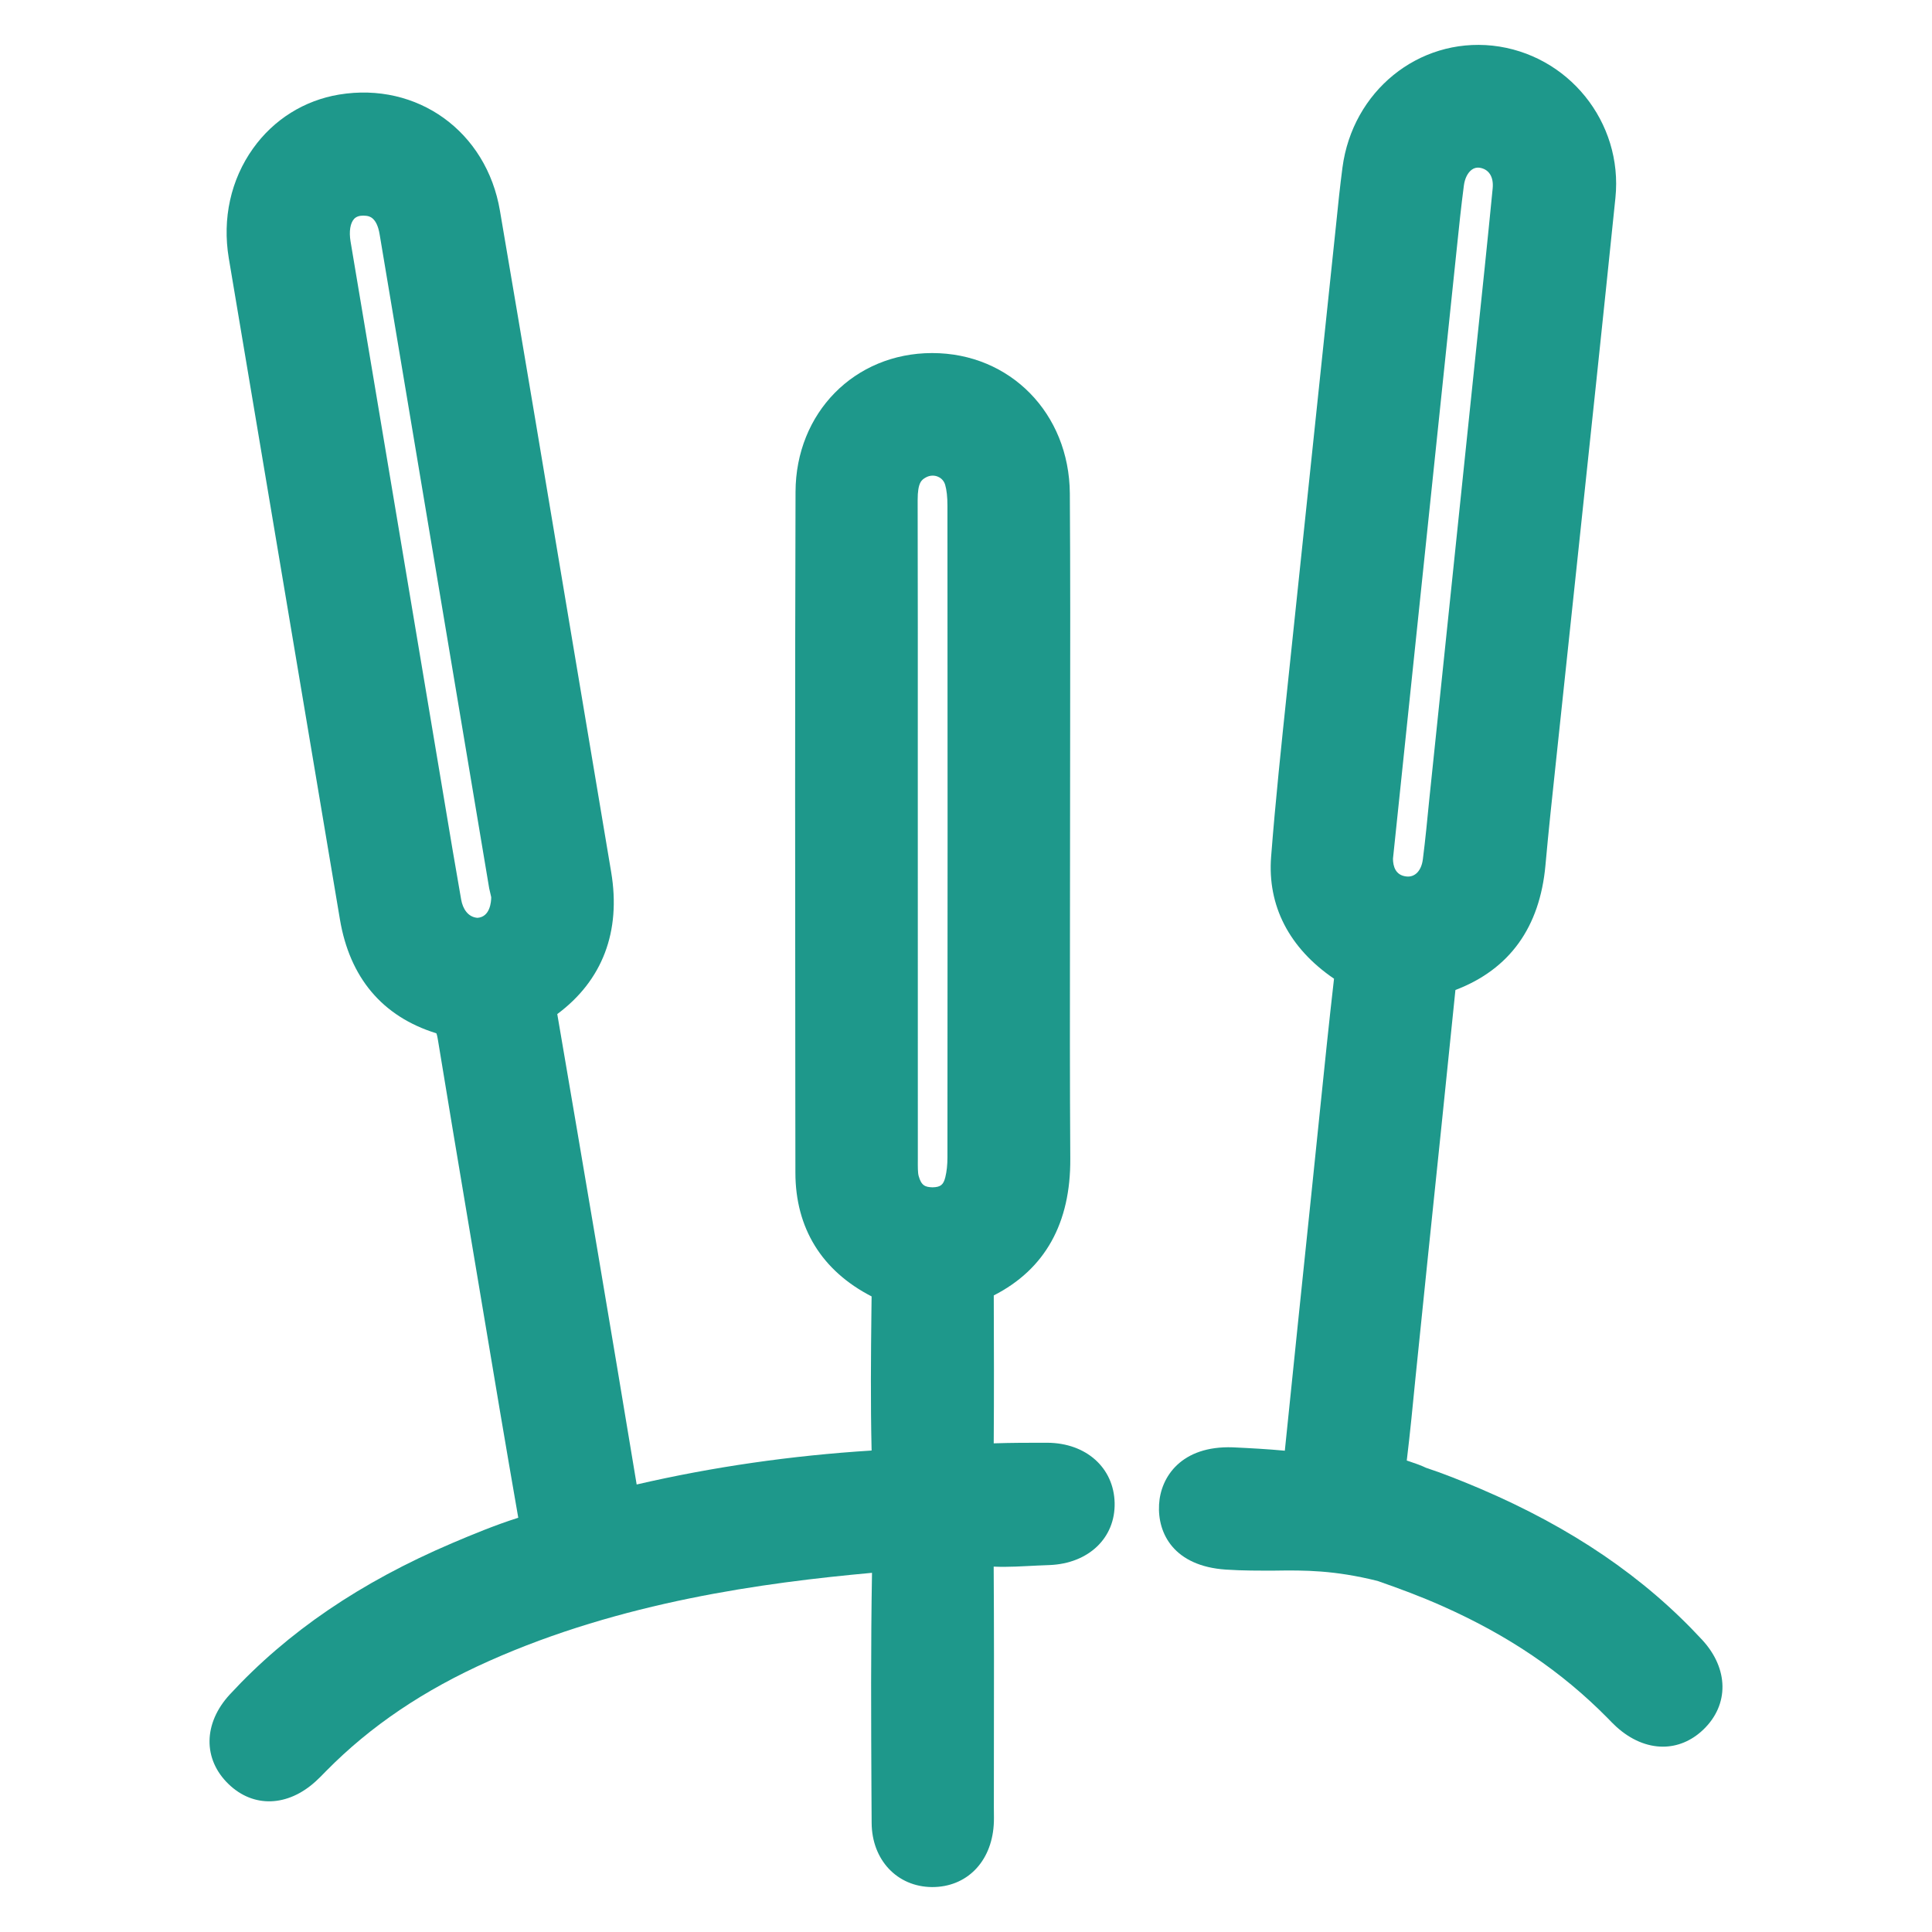
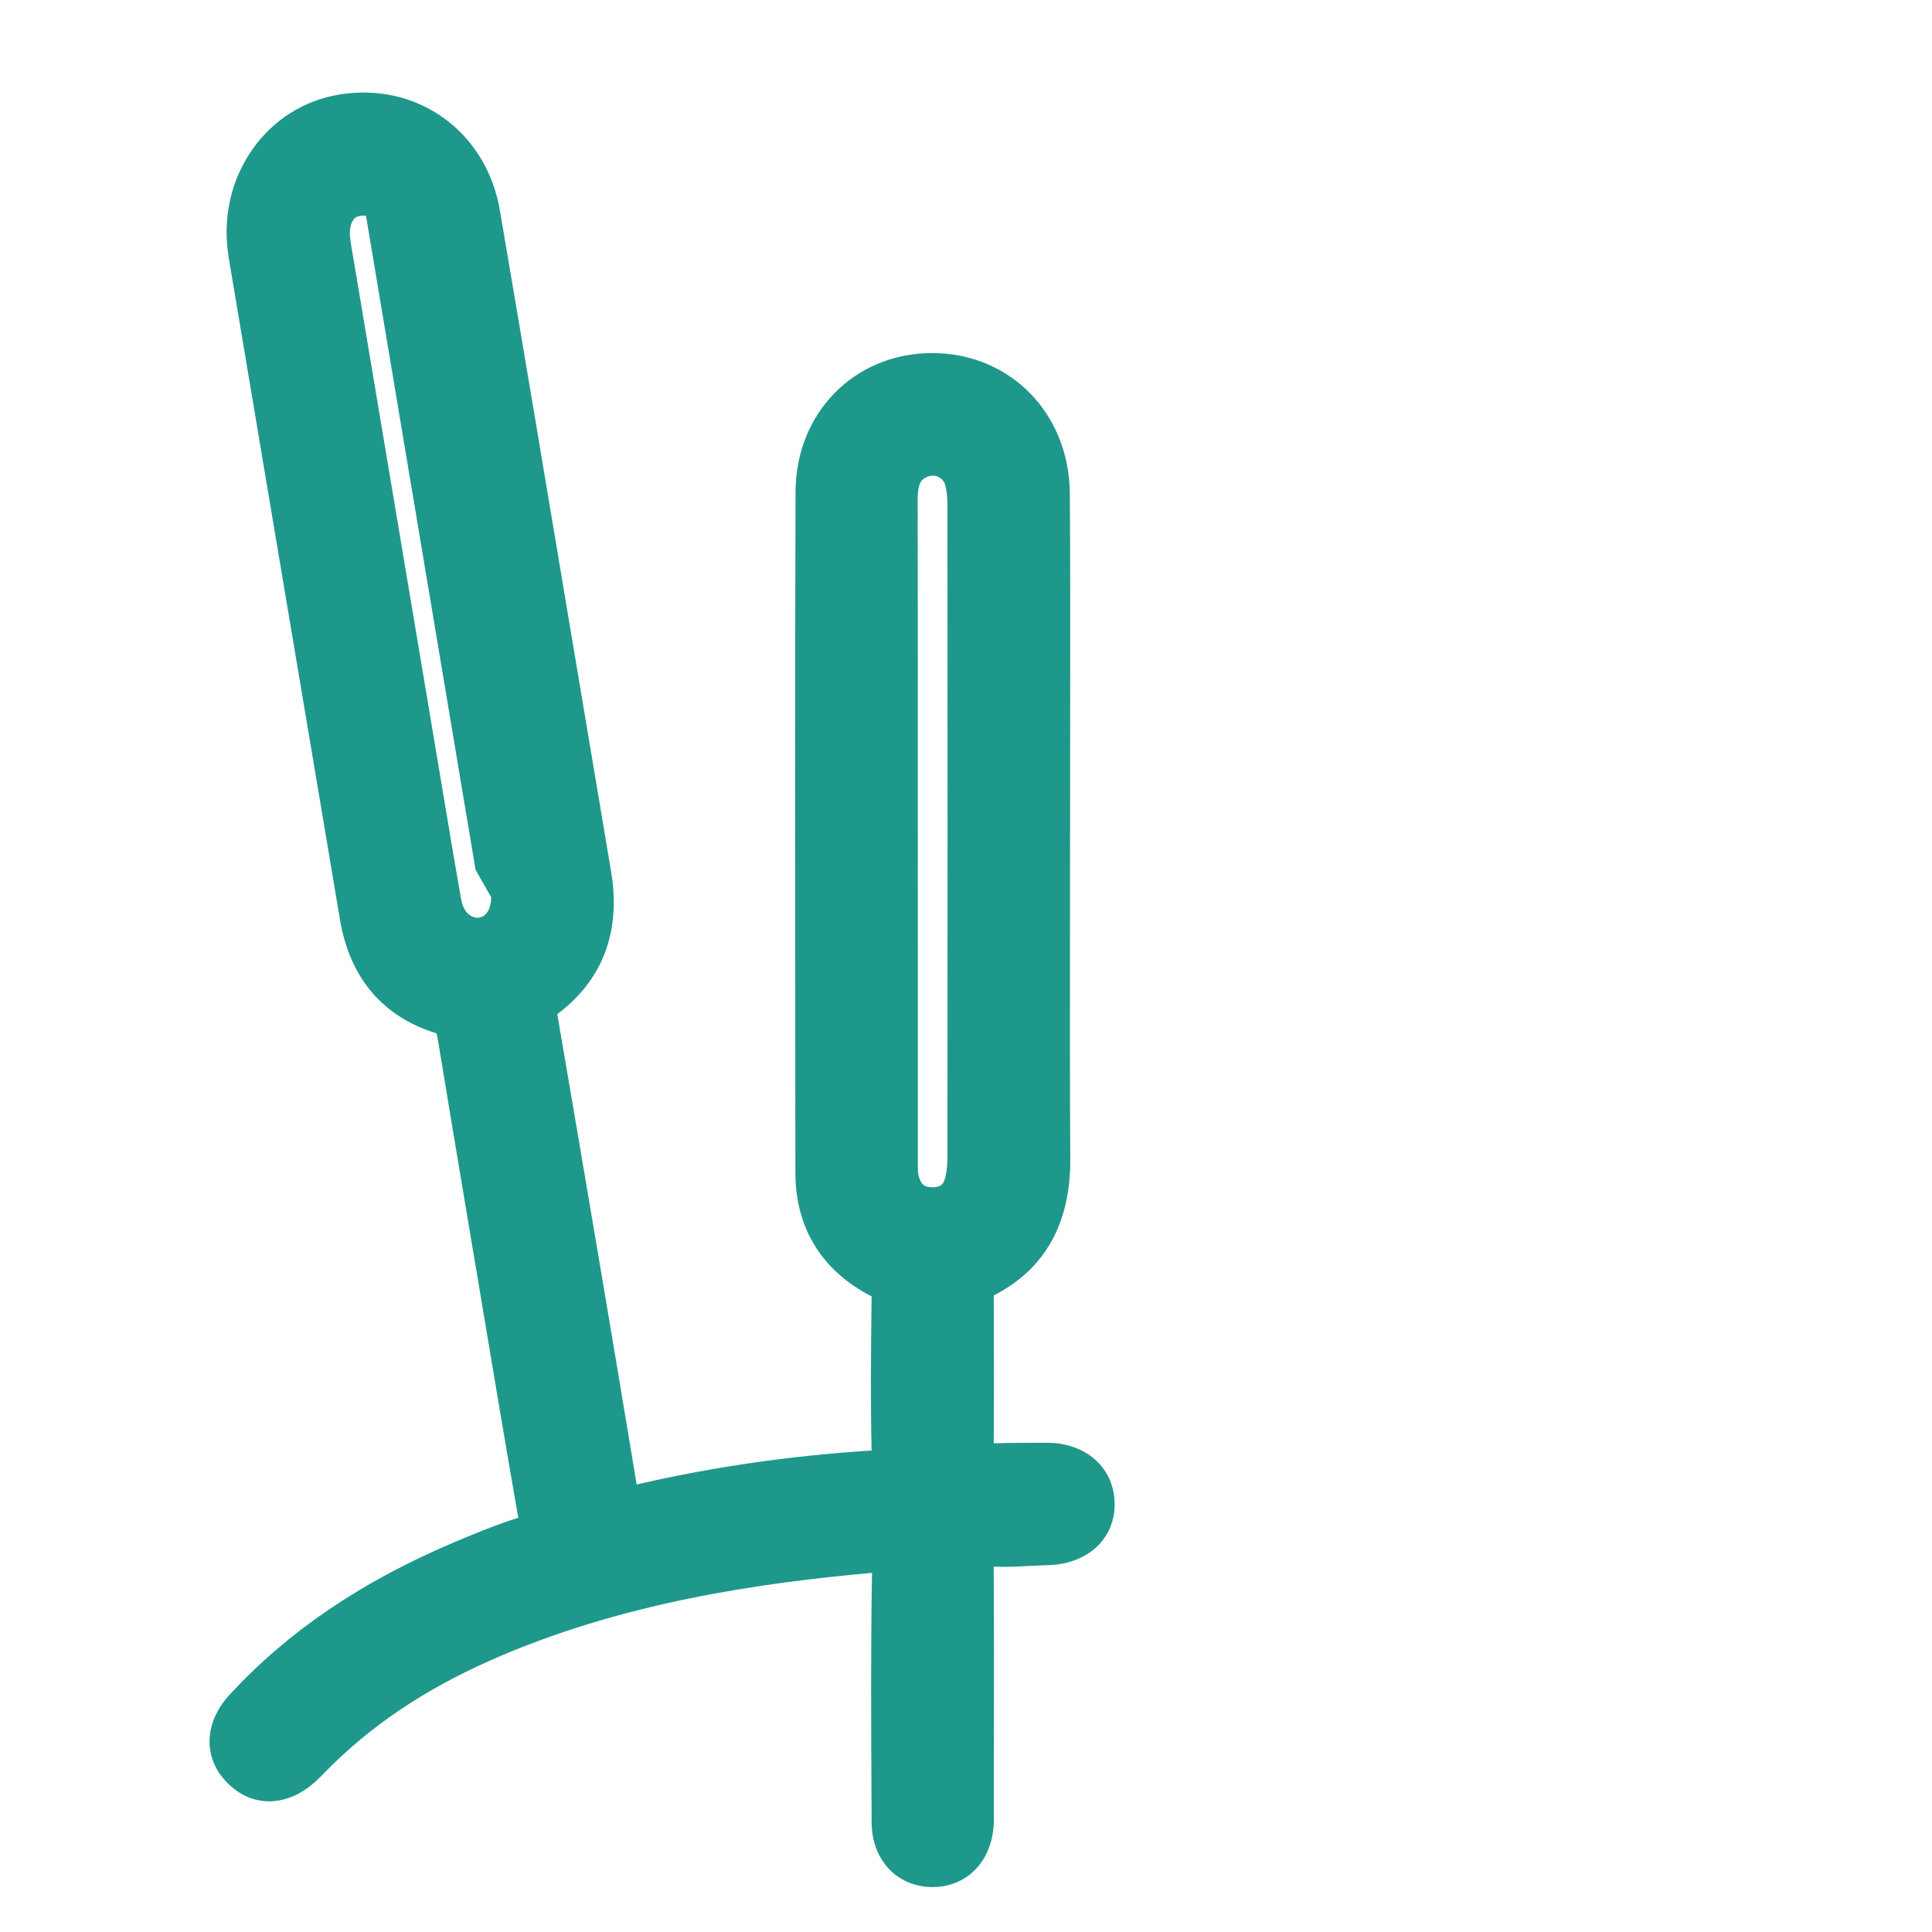
<svg xmlns="http://www.w3.org/2000/svg" id="Layer_1" x="0px" y="0px" viewBox="0 0 43 43" xml:space="preserve">
  <g>
-     <path fill="#1E988B" d="M23.313,32.111h-0.001c-0.396-0.001-0.791,0-1.195,0.013   c0.008-1.089,0.005-2.183,0.001-3.292c1.14-0.582,1.713-1.606,1.703-3.047   c-0.011-1.72-0.009-3.439-0.007-5.159l0.004-4.35c0.002-1.765,0.005-3.529-0.007-5.294   c-0.013-1.782-1.33-3.124-3.063-3.124c-0.001,0-0.003,0-0.004,0c-1.727,0.002-3.033,1.331-3.038,3.09   c-0.014,4.477-0.009,8.954-0.005,13.431l0.002,1.722c0.001,1.234,0.589,2.183,1.696,2.753   l-0.004,0.332c-0.011,0.998-0.021,1.999,0.004,3.098c-1.783,0.112-3.531,0.363-5.229,0.756   c-0.577-3.486-1.168-6.97-1.767-10.47c1.006-0.747,1.421-1.837,1.2-3.159l-0.892-5.315   c-0.525-3.136-1.049-6.272-1.584-9.406C10.829,2.927,9.29,1.817,7.546,2.105   c-0.774,0.129-1.454,0.554-1.914,1.199C5.136,3.999,4.945,4.866,5.092,5.746l2.474,14.719   c0.217,1.287,0.937,2.159,2.146,2.533c0.004,0.008,0.018,0.042,0.037,0.16   c0.214,1.311,0.434,2.622,0.654,3.932l0.327,1.949c0.261,1.561,0.522,3.12,0.805,4.741   c-0.526,0.167-1.036,0.38-1.476,0.567c-2.038,0.87-3.655,1.971-4.944,3.366   c-0.592,0.641-0.603,1.443-0.026,1.997c0.55,0.53,1.312,0.506,1.935-0.061   c0.065-0.058,0.126-0.12,0.239-0.236c0.983-0.997,2.169-1.798,3.625-2.446   c2.948-1.314,6.094-1.74,8.52-1.961c-0.028,1.634-0.02,3.271-0.012,4.906l0.004,0.659   C19.404,41.396,19.968,41.995,20.745,42c0.002,0,0.003,0,0.004,0c0.763,0,1.313-0.554,1.368-1.381   c0.007-0.096,0.005-0.193,0.003-0.388l0.001-1.424c0.002-1.294,0.004-2.586-0.005-3.939   c0.326,0.015,0.65-0.009,0.975-0.024l0.271-0.011c0.869-0.036,1.464-0.605,1.446-1.386   C24.789,32.666,24.174,32.117,23.313,32.111z M21.087,11.256c0.004,4.834,0.004,9.67,0,14.504   c0,0.165-0.016,0.315-0.048,0.444c-0.042,0.167-0.107,0.218-0.283,0.222   c-0.164-0.005-0.25-0.036-0.31-0.254c-0.02-0.072-0.019-0.197-0.018-0.385l-0.001-9.013   c0.001-1.881,0.001-3.762-0.003-5.642c-0.001-0.399,0.093-0.453,0.174-0.501   c0.05-0.03,0.106-0.045,0.161-0.045c0.037,0,0.075,0.007,0.11,0.021   c0.047,0.018,0.133,0.068,0.167,0.182C21.07,10.907,21.087,11.059,21.087,11.256z M10.933,19.969   c-0.001,0.103-0.024,0.438-0.305,0.459c-0.211-0.015-0.328-0.2-0.364-0.406   c-0.132-0.751-0.258-1.502-0.383-2.254L7.802,5.373c-0.037-0.221-0.007-0.409,0.081-0.503   c0.045-0.047,0.113-0.071,0.201-0.071c0.02,0,0.04,0.001,0.062,0.004   c0.065,0.007,0.239,0.026,0.303,0.411l2.439,14.559L10.933,19.969z" />
-     <path fill="#1E988B" d="M37.885,36.498c-1.289-1.395-2.906-2.496-4.944-3.366   c-0.417-0.178-0.839-0.344-1.203-0.464c-0.116-0.056-0.244-0.1-0.37-0.142   c-0.017-0.006-0.037-0.012-0.058-0.019c0.074-0.612,0.134-1.226,0.194-1.841l0.274-2.672   c0.206-1.983,0.413-3.966,0.615-5.96c1.205-0.459,1.879-1.394,2.004-2.779   c0.069-0.77,0.152-1.539,0.234-2.308l0.455-4.285c0.293-2.753,0.585-5.505,0.868-8.258   c0.173-1.685-1.054-3.204-2.735-3.388c-1.652-0.174-3.115,1.013-3.34,2.712   c-0.056,0.425-0.1,0.852-0.143,1.279l-1.085,10.32c-0.131,1.246-0.263,2.492-0.36,3.74   c-0.085,1.087,0.398,2.032,1.4,2.716c-0.113,0.984-0.214,1.97-0.315,2.955l-0.19,1.844   c-0.197,1.893-0.394,3.785-0.59,5.706c-0.385-0.036-0.771-0.057-1.157-0.075   c-1.143-0.04-1.608,0.654-1.642,1.272c-0.037,0.649,0.333,1.371,1.485,1.449   c0.389,0.026,0.738,0.023,1.079,0.023c0.687-0.011,1.339-0.009,2.297,0.229   c0.49,0.17,0.976,0.351,1.455,0.565c1.456,0.648,2.642,1.449,3.67,2.491   c0.062,0.065,0.125,0.129,0.19,0.189c0.326,0.296,0.688,0.444,1.038,0.444   c0.323,0,0.636-0.127,0.901-0.381C38.488,37.941,38.477,37.139,37.885,36.498z M31.003,19.113   l1.42-13.582c0.048-0.468,0.097-0.935,0.158-1.402c0.02-0.153,0.082-0.281,0.173-0.35   c0.053-0.04,0.107-0.053,0.171-0.047c0.211,0.03,0.322,0.201,0.297,0.46   c-0.114,1.171-0.237,2.341-0.36,3.511l-1.05,10.08c-0.044,0.448-0.087,0.897-0.144,1.343   c-0.031,0.246-0.17,0.405-0.369,0.381C31.059,19.48,31.005,19.283,31.003,19.113z" />
+     <path fill="#1E988B" d="M23.313,32.111h-0.001c-0.396-0.001-0.791,0-1.195,0.013   c0.008-1.089,0.005-2.183,0.001-3.292c1.14-0.582,1.713-1.606,1.703-3.047   c-0.011-1.72-0.009-3.439-0.007-5.159l0.004-4.35c0.002-1.765,0.005-3.529-0.007-5.294   c-0.013-1.782-1.33-3.124-3.063-3.124c-0.001,0-0.003,0-0.004,0c-1.727,0.002-3.033,1.331-3.038,3.09   c-0.014,4.477-0.009,8.954-0.005,13.431l0.002,1.722c0.001,1.234,0.589,2.183,1.696,2.753   l-0.004,0.332c-0.011,0.998-0.021,1.999,0.004,3.098c-1.783,0.112-3.531,0.363-5.229,0.756   c-0.577-3.486-1.168-6.97-1.767-10.47c1.006-0.747,1.421-1.837,1.2-3.159l-0.892-5.315   c-0.525-3.136-1.049-6.272-1.584-9.406C10.829,2.927,9.29,1.817,7.546,2.105   c-0.774,0.129-1.454,0.554-1.914,1.199C5.136,3.999,4.945,4.866,5.092,5.746l2.474,14.719   c0.217,1.287,0.937,2.159,2.146,2.533c0.004,0.008,0.018,0.042,0.037,0.16   c0.214,1.311,0.434,2.622,0.654,3.932l0.327,1.949c0.261,1.561,0.522,3.12,0.805,4.741   c-0.526,0.167-1.036,0.38-1.476,0.567c-2.038,0.87-3.655,1.971-4.944,3.366   c-0.592,0.641-0.603,1.443-0.026,1.997c0.55,0.53,1.312,0.506,1.935-0.061   c0.065-0.058,0.126-0.12,0.239-0.236c0.983-0.997,2.169-1.798,3.625-2.446   c2.948-1.314,6.094-1.74,8.52-1.961c-0.028,1.634-0.02,3.271-0.012,4.906l0.004,0.659   C19.404,41.396,19.968,41.995,20.745,42c0.002,0,0.003,0,0.004,0c0.763,0,1.313-0.554,1.368-1.381   c0.007-0.096,0.005-0.193,0.003-0.388l0.001-1.424c0.002-1.294,0.004-2.586-0.005-3.939   c0.326,0.015,0.65-0.009,0.975-0.024l0.271-0.011c0.869-0.036,1.464-0.605,1.446-1.386   C24.789,32.666,24.174,32.117,23.313,32.111z M21.087,11.256c0.004,4.834,0.004,9.67,0,14.504   c0,0.165-0.016,0.315-0.048,0.444c-0.042,0.167-0.107,0.218-0.283,0.222   c-0.164-0.005-0.25-0.036-0.31-0.254c-0.02-0.072-0.019-0.197-0.018-0.385l-0.001-9.013   c0.001-1.881,0.001-3.762-0.003-5.642c-0.001-0.399,0.093-0.453,0.174-0.501   c0.05-0.03,0.106-0.045,0.161-0.045c0.037,0,0.075,0.007,0.11,0.021   c0.047,0.018,0.133,0.068,0.167,0.182C21.07,10.907,21.087,11.059,21.087,11.256z M10.933,19.969   c-0.001,0.103-0.024,0.438-0.305,0.459c-0.211-0.015-0.328-0.2-0.364-0.406   c-0.132-0.751-0.258-1.502-0.383-2.254L7.802,5.373c-0.037-0.221-0.007-0.409,0.081-0.503   c0.045-0.047,0.113-0.071,0.201-0.071c0.02,0,0.04,0.001,0.062,0.004   l2.439,14.559L10.933,19.969z" />
  </g>
</svg>